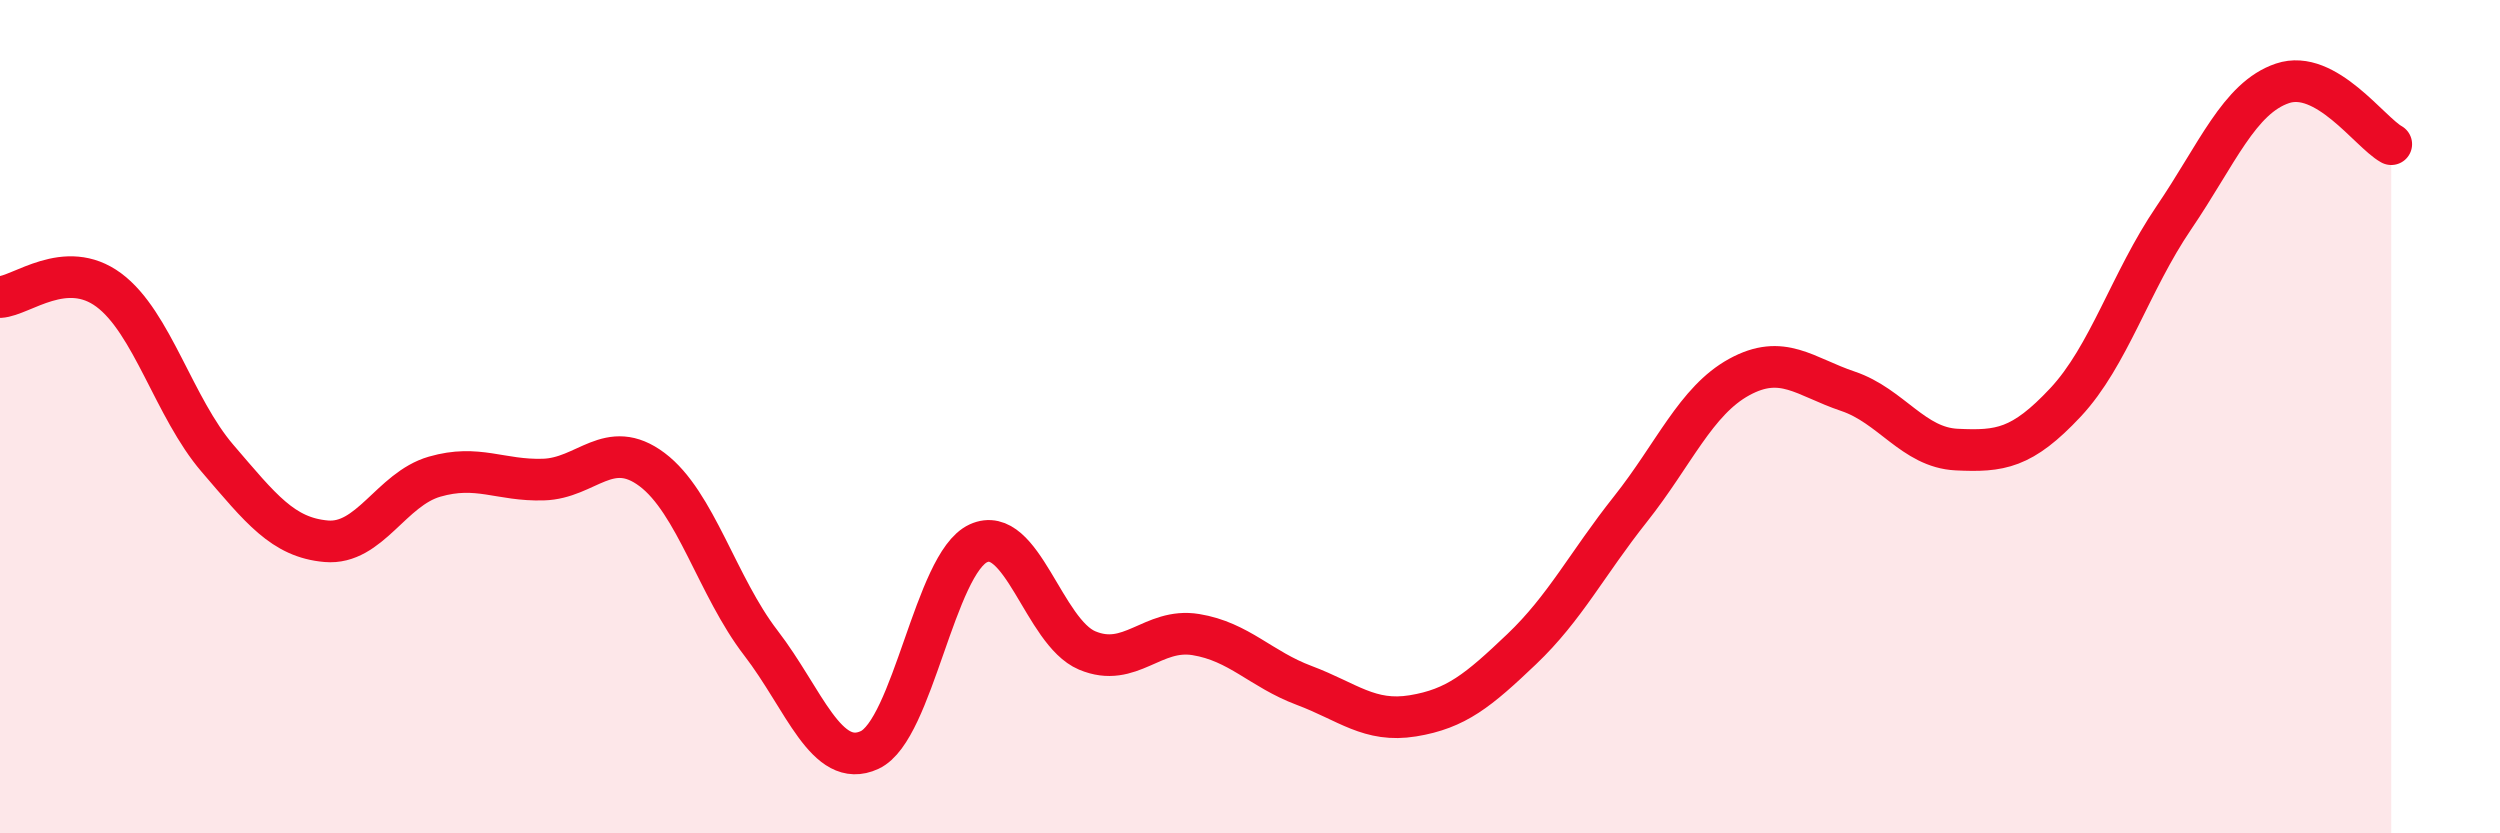
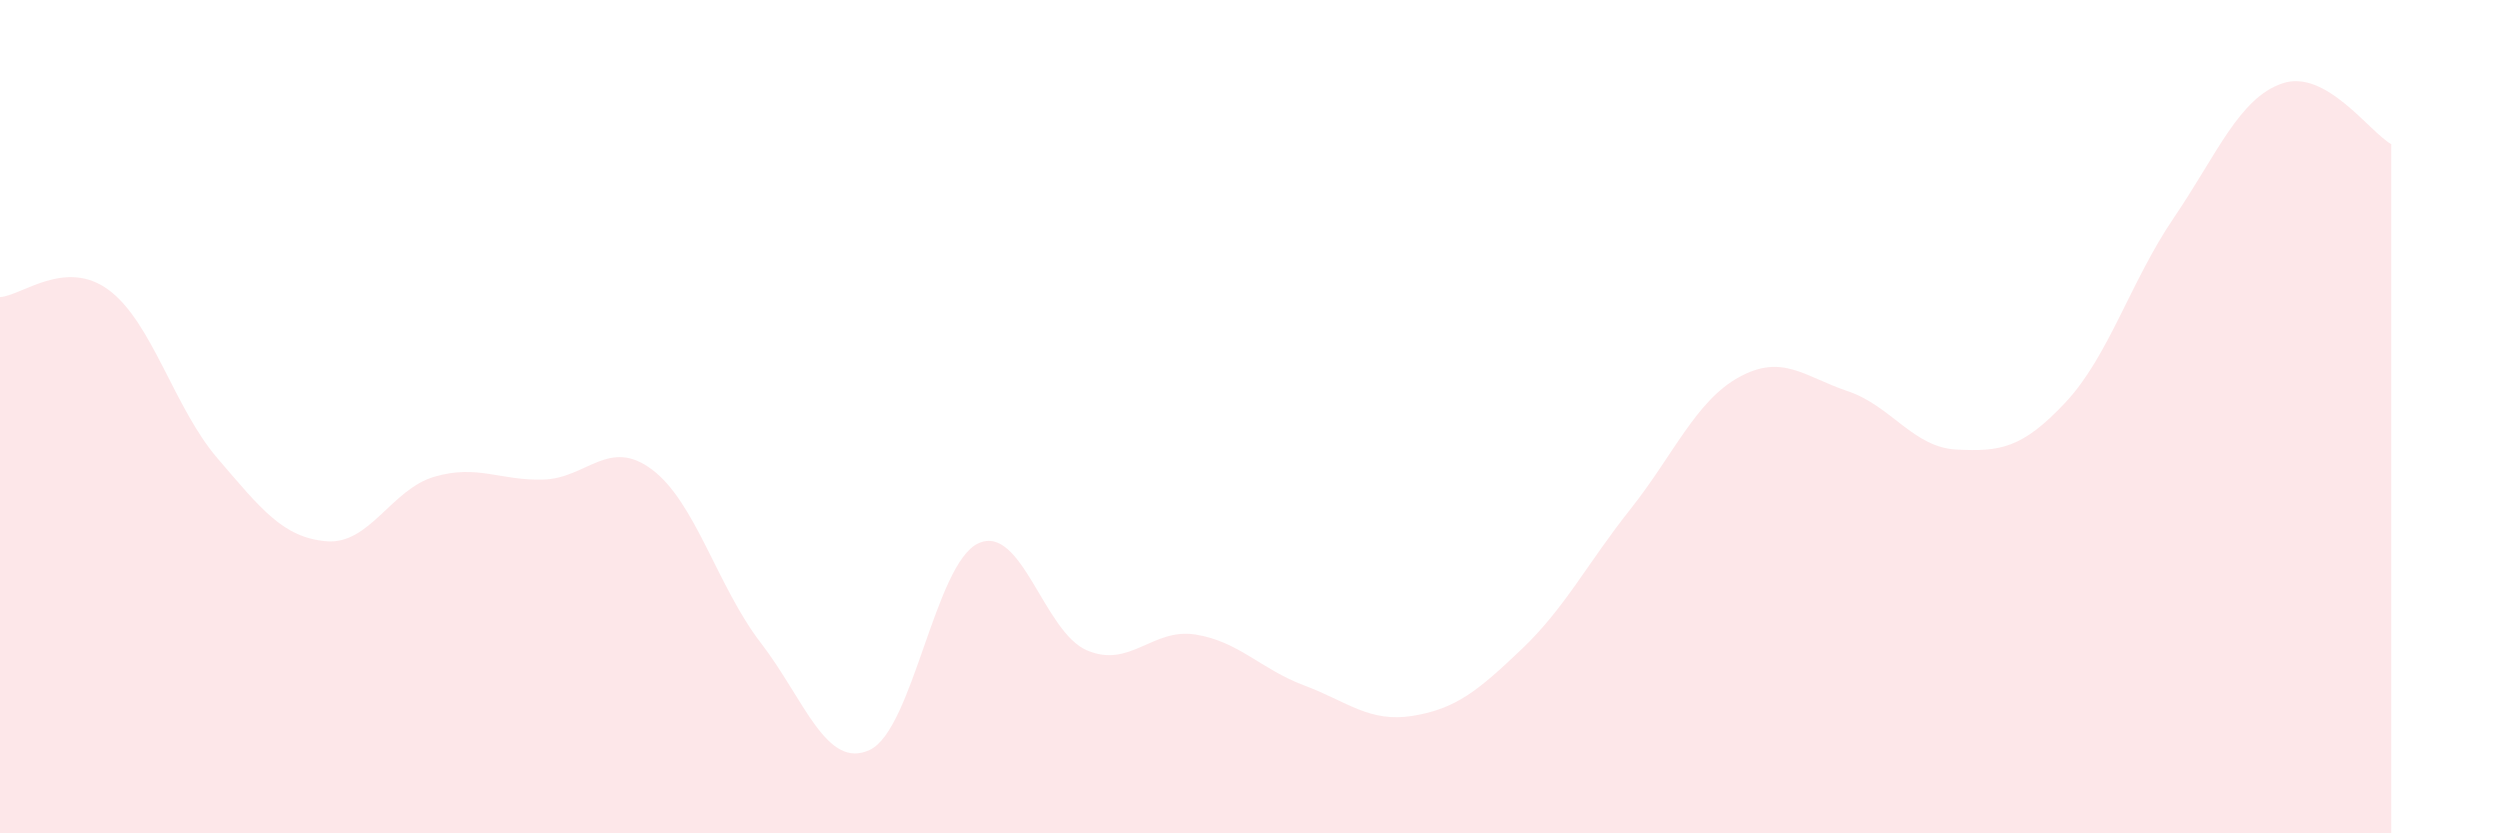
<svg xmlns="http://www.w3.org/2000/svg" width="60" height="20" viewBox="0 0 60 20">
  <path d="M 0,7.13 C 0.52,7.1 1.57,6.19 2.61,6.96 C 3.65,7.73 4.18,9.79 5.22,11 C 6.26,12.21 6.79,12.9 7.83,12.99 C 8.87,13.08 9.39,11.74 10.43,11.44 C 11.47,11.14 12,11.54 13.04,11.51 C 14.08,11.48 14.61,10.49 15.65,11.27 C 16.69,12.05 17.22,14.08 18.26,15.43 C 19.3,16.78 19.83,18.48 20.87,18 C 21.91,17.52 22.44,13.52 23.48,13.04 C 24.52,12.56 25.05,15.17 26.09,15.61 C 27.13,16.05 27.66,15.06 28.7,15.23 C 29.74,15.4 30.26,16.06 31.3,16.45 C 32.34,16.84 32.87,17.35 33.91,17.18 C 34.95,17.01 35.48,16.57 36.52,15.58 C 37.56,14.59 38.09,13.53 39.13,12.22 C 40.17,10.91 40.7,9.62 41.74,9.05 C 42.78,8.48 43.31,9.04 44.35,9.39 C 45.39,9.74 45.92,10.74 46.96,10.79 C 48,10.84 48.53,10.77 49.57,9.66 C 50.61,8.55 51.13,6.76 52.17,5.23 C 53.21,3.7 53.74,2.35 54.78,2 C 55.82,1.65 56.87,3.17 57.39,3.46L57.39 20L0 20Z" fill="#EB0A25" opacity="0.1" stroke-linecap="round" stroke-linejoin="round" />
-   <path d="M 0,7.13 C 0.52,7.1 1.57,6.19 2.61,6.96 C 3.65,7.73 4.18,9.79 5.22,11 C 6.26,12.21 6.79,12.9 7.83,12.99 C 8.87,13.08 9.39,11.74 10.43,11.44 C 11.47,11.14 12,11.54 13.04,11.51 C 14.08,11.48 14.61,10.49 15.65,11.27 C 16.69,12.05 17.22,14.08 18.26,15.43 C 19.3,16.78 19.83,18.48 20.87,18 C 21.91,17.52 22.44,13.52 23.48,13.04 C 24.52,12.56 25.05,15.17 26.09,15.61 C 27.13,16.05 27.66,15.06 28.7,15.23 C 29.74,15.4 30.26,16.06 31.3,16.45 C 32.34,16.84 32.87,17.35 33.91,17.18 C 34.95,17.01 35.48,16.57 36.52,15.58 C 37.56,14.59 38.09,13.53 39.13,12.22 C 40.17,10.91 40.7,9.62 41.74,9.05 C 42.78,8.48 43.31,9.04 44.35,9.39 C 45.39,9.74 45.92,10.74 46.96,10.79 C 48,10.84 48.53,10.77 49.57,9.66 C 50.61,8.55 51.13,6.76 52.17,5.23 C 53.21,3.7 53.74,2.35 54.78,2 C 55.82,1.65 56.87,3.17 57.39,3.46" stroke="#EB0A25" stroke-width="1" fill="none" stroke-linecap="round" stroke-linejoin="round" />
</svg>